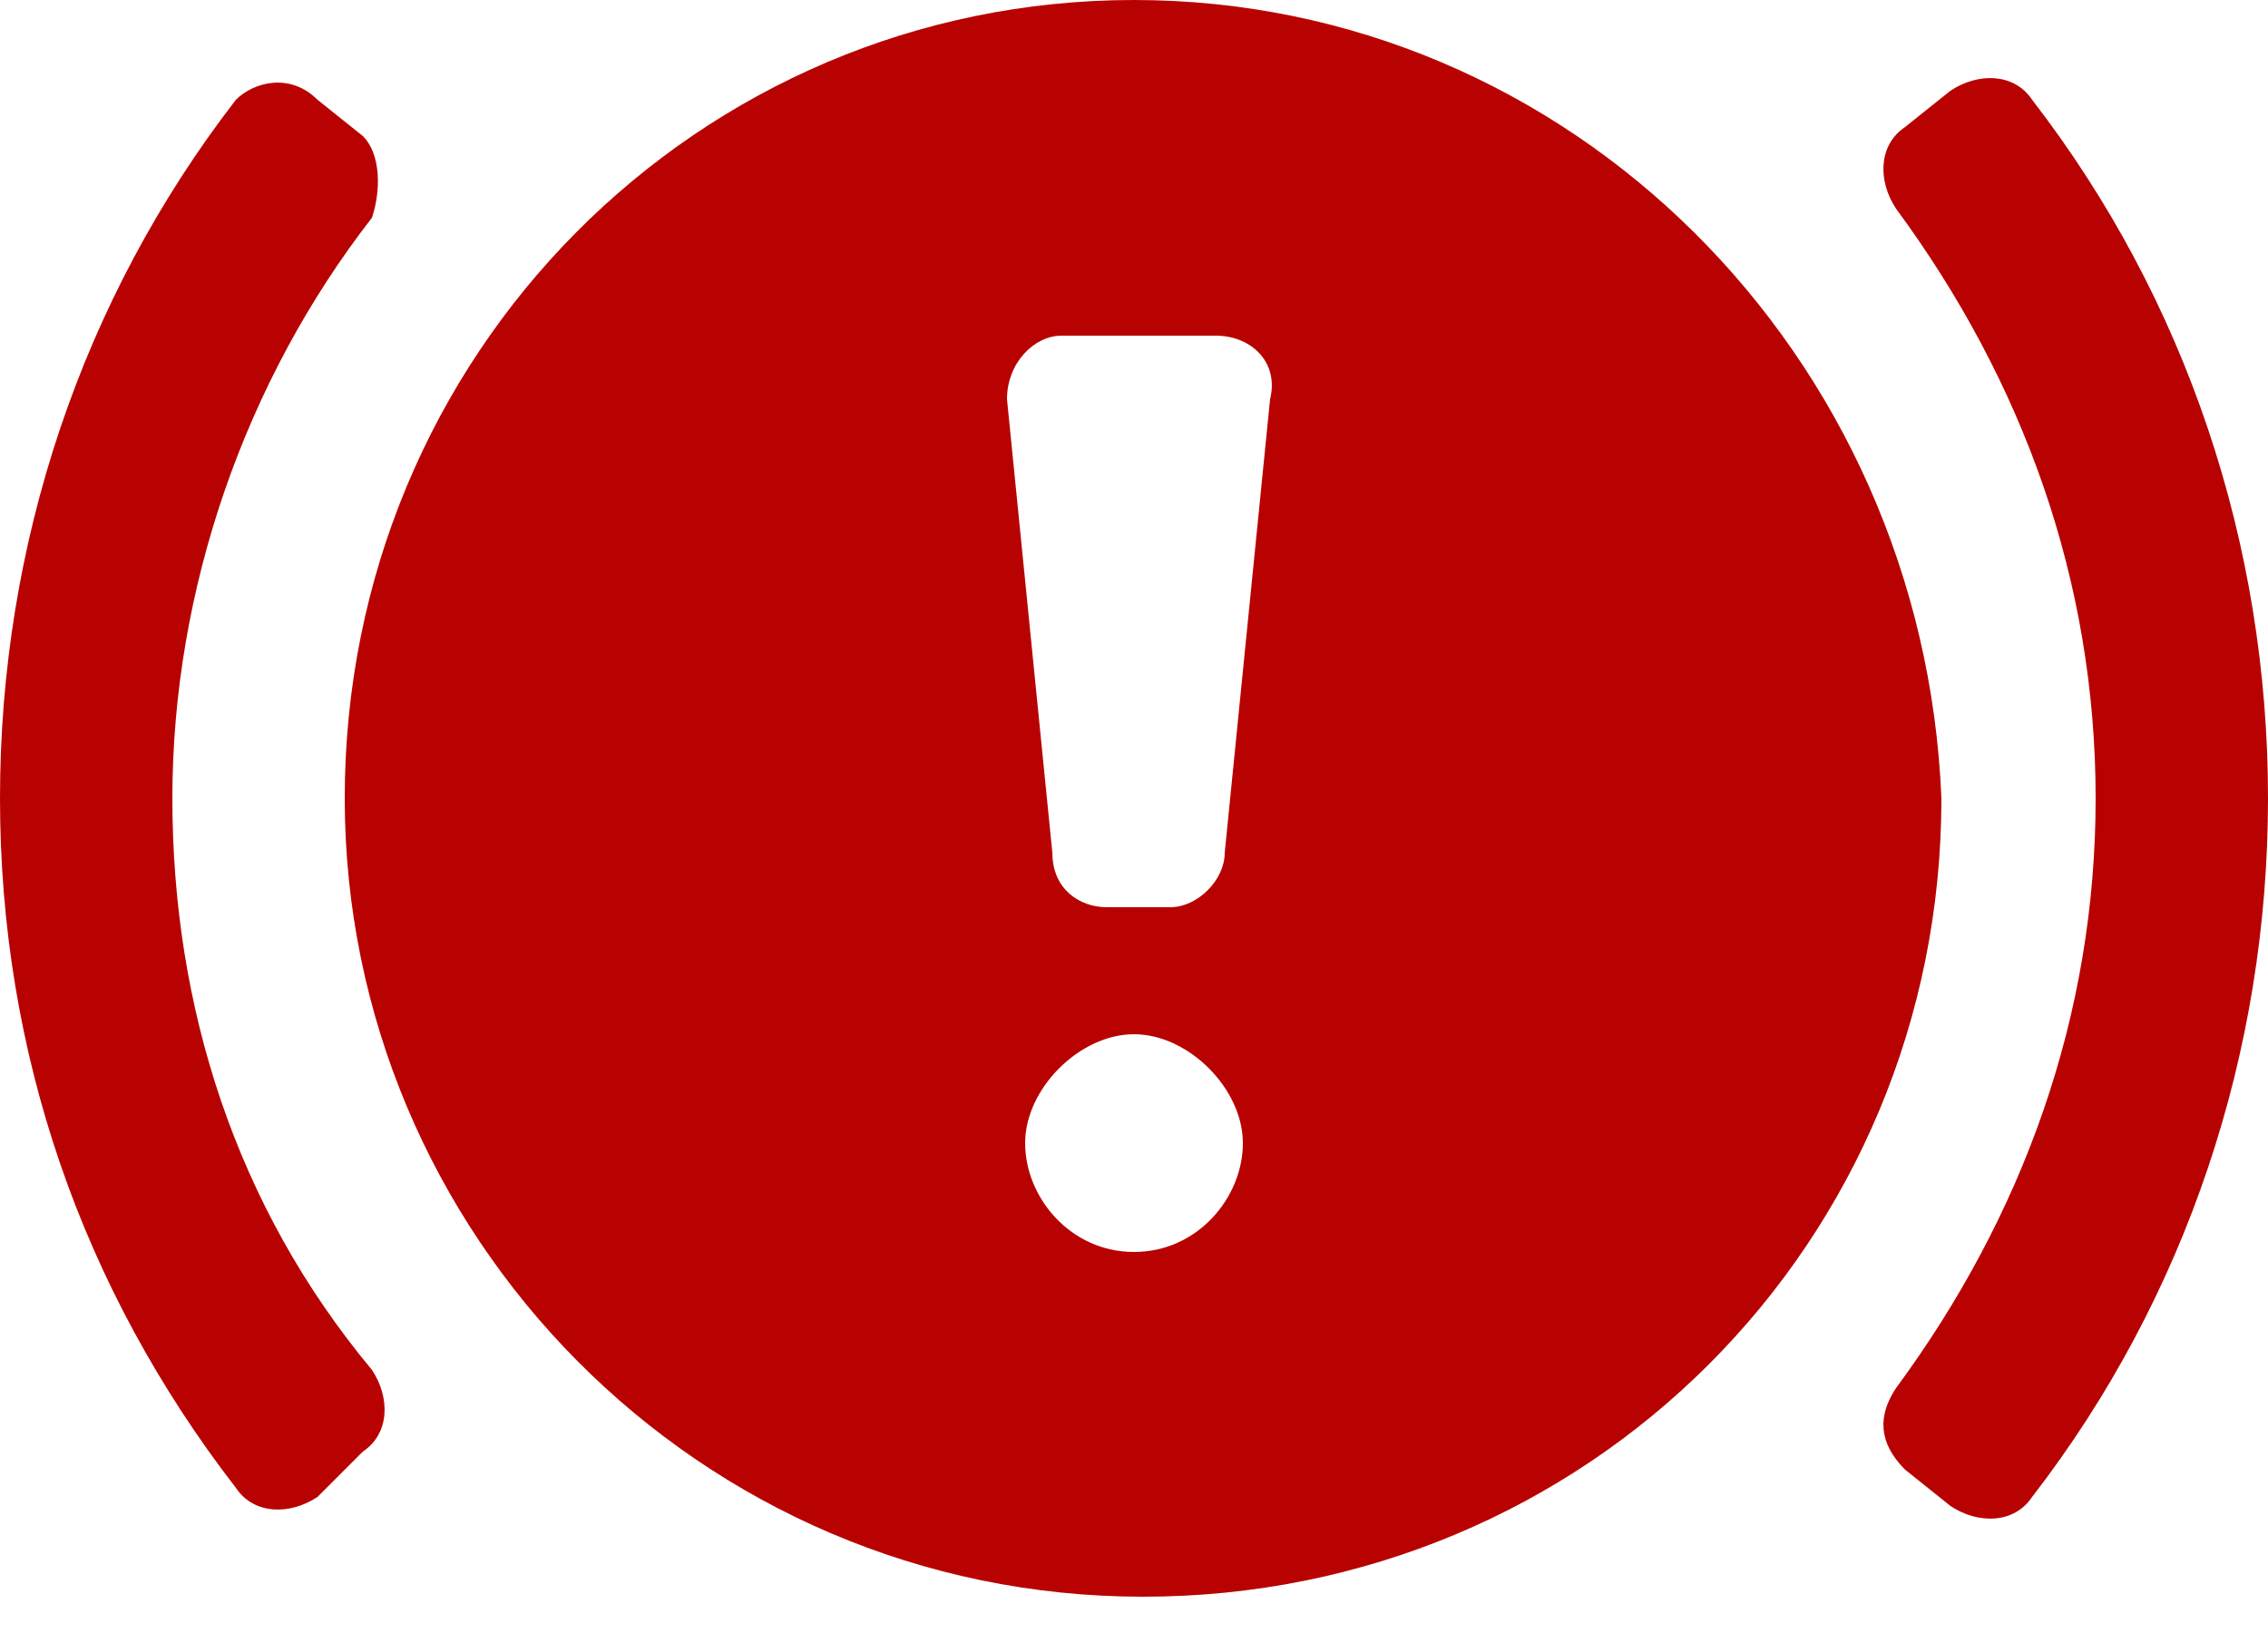
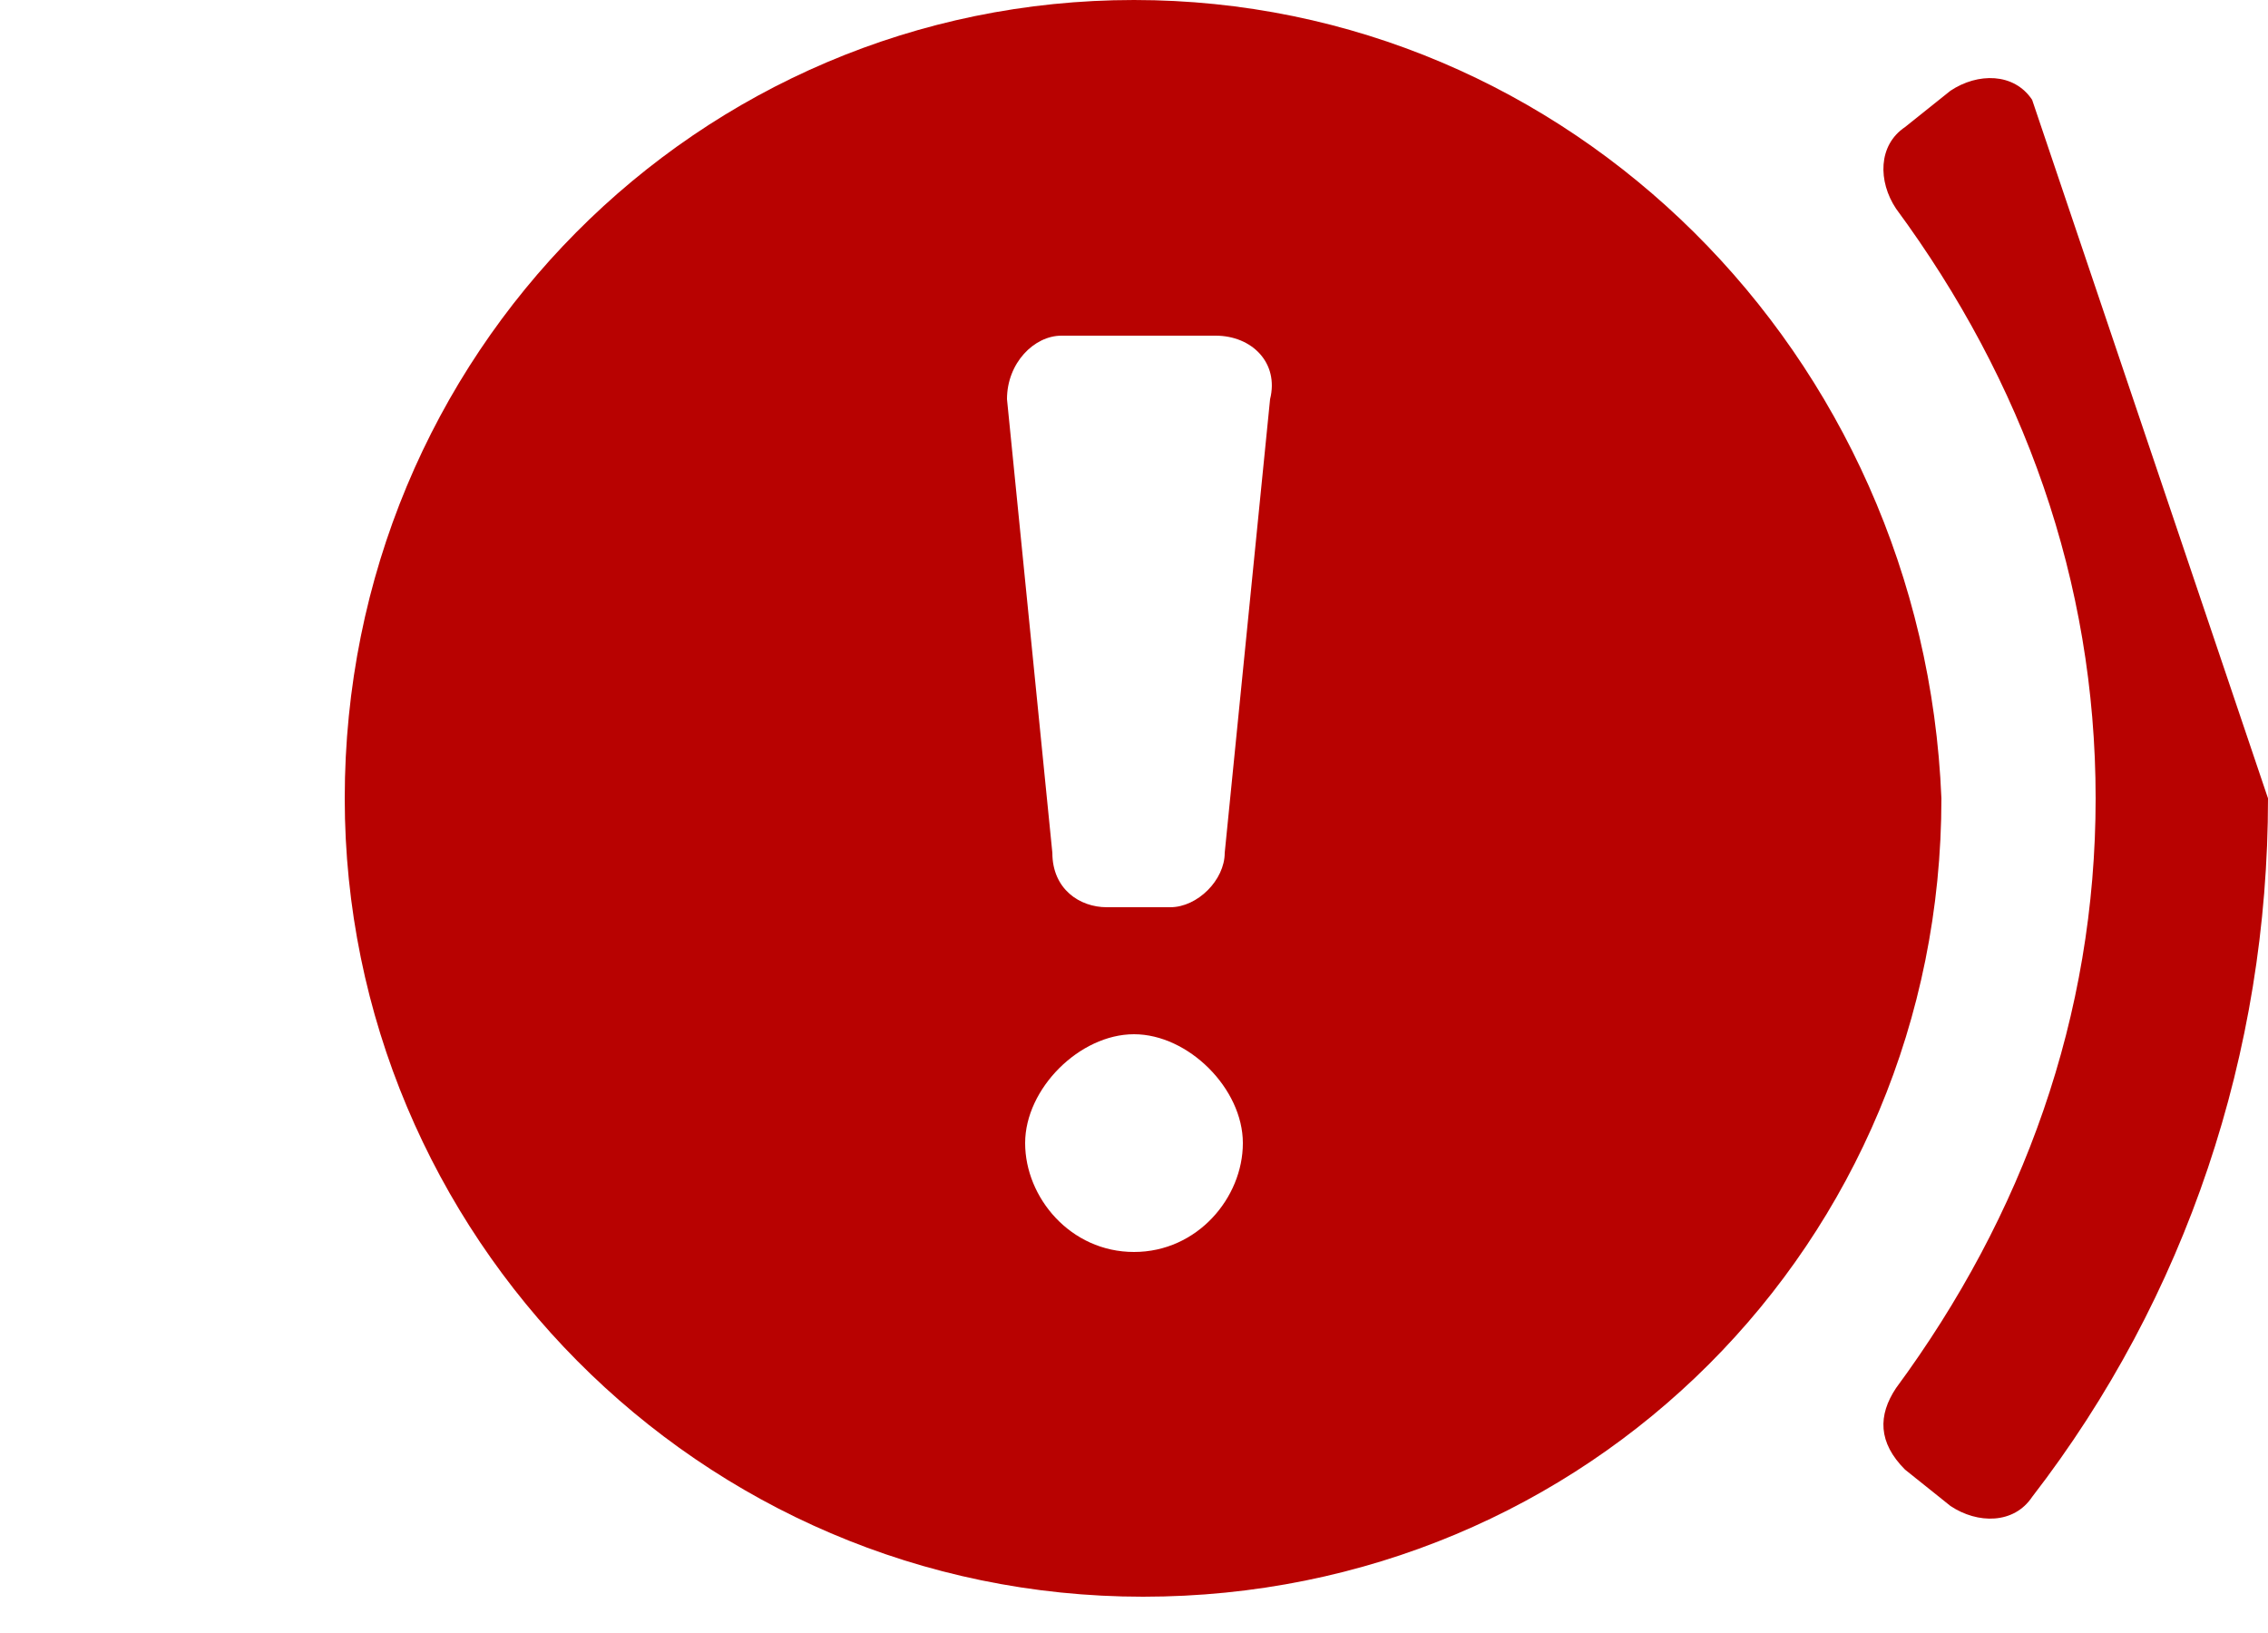
<svg xmlns="http://www.w3.org/2000/svg" enable-background="new 0 0 25 18" height="18" viewBox="0 0 25 18" width="25">
  <g fill="#b80201">
-     <path d="m22.4 1.1c-.2-.3-.6-.3-.9-.1l-.5.4c-.3.2-.3.6-.1.9 1.4 1.9 2.2 4.1 2.2 6.5s-.8 4.6-2.2 6.5c-.2.3-.2.6.1.9l.5.4c.3.2.7.2.9-.1 1.7-2.2 2.6-4.9 2.6-7.7s-.9-5.5-2.6-7.7z" />
-     <path d="m1.9 8.8c0-2.3.8-4.6 2.2-6.4.1-.3.1-.7-.1-.9l-.5-.4c-.3-.3-.7-.2-.9 0-1.7 2.2-2.6 4.9-2.6 7.7s.9 5.4 2.6 7.6c.2.3.6.3.9.1l.5-.5c.3-.2.3-.6.1-.9-1.5-1.8-2.2-4-2.2-6.3z" />
+     <path d="m22.4 1.1c-.2-.3-.6-.3-.9-.1l-.5.4c-.3.2-.3.6-.1.9 1.4 1.9 2.2 4.1 2.2 6.5s-.8 4.6-2.2 6.5c-.2.3-.2.6.1.9l.5.4c.3.2.7.2.9-.1 1.7-2.2 2.6-4.9 2.6-7.7z" />
    <path d="m12.5 0c-4.8 0-8.7 3.9-8.7 8.8 0 4.8 3.9 8.8 8.8 8.8s8.8-3.9 8.8-8.8c-.2-4.9-4.1-8.8-8.9-8.8zm0 13.8c-.7 0-1.2-.6-1.2-1.2s.6-1.2 1.2-1.2 1.2.6 1.2 1.2-.5 1.2-1.2 1.2zm1-4.4c0 .3-.3.6-.6.6h-.7c-.3 0-.6-.2-.6-.6l-.5-5c0-.4.3-.7.6-.7h1.7c.4 0 .7.3.6.7z" />
  </g>
</svg>